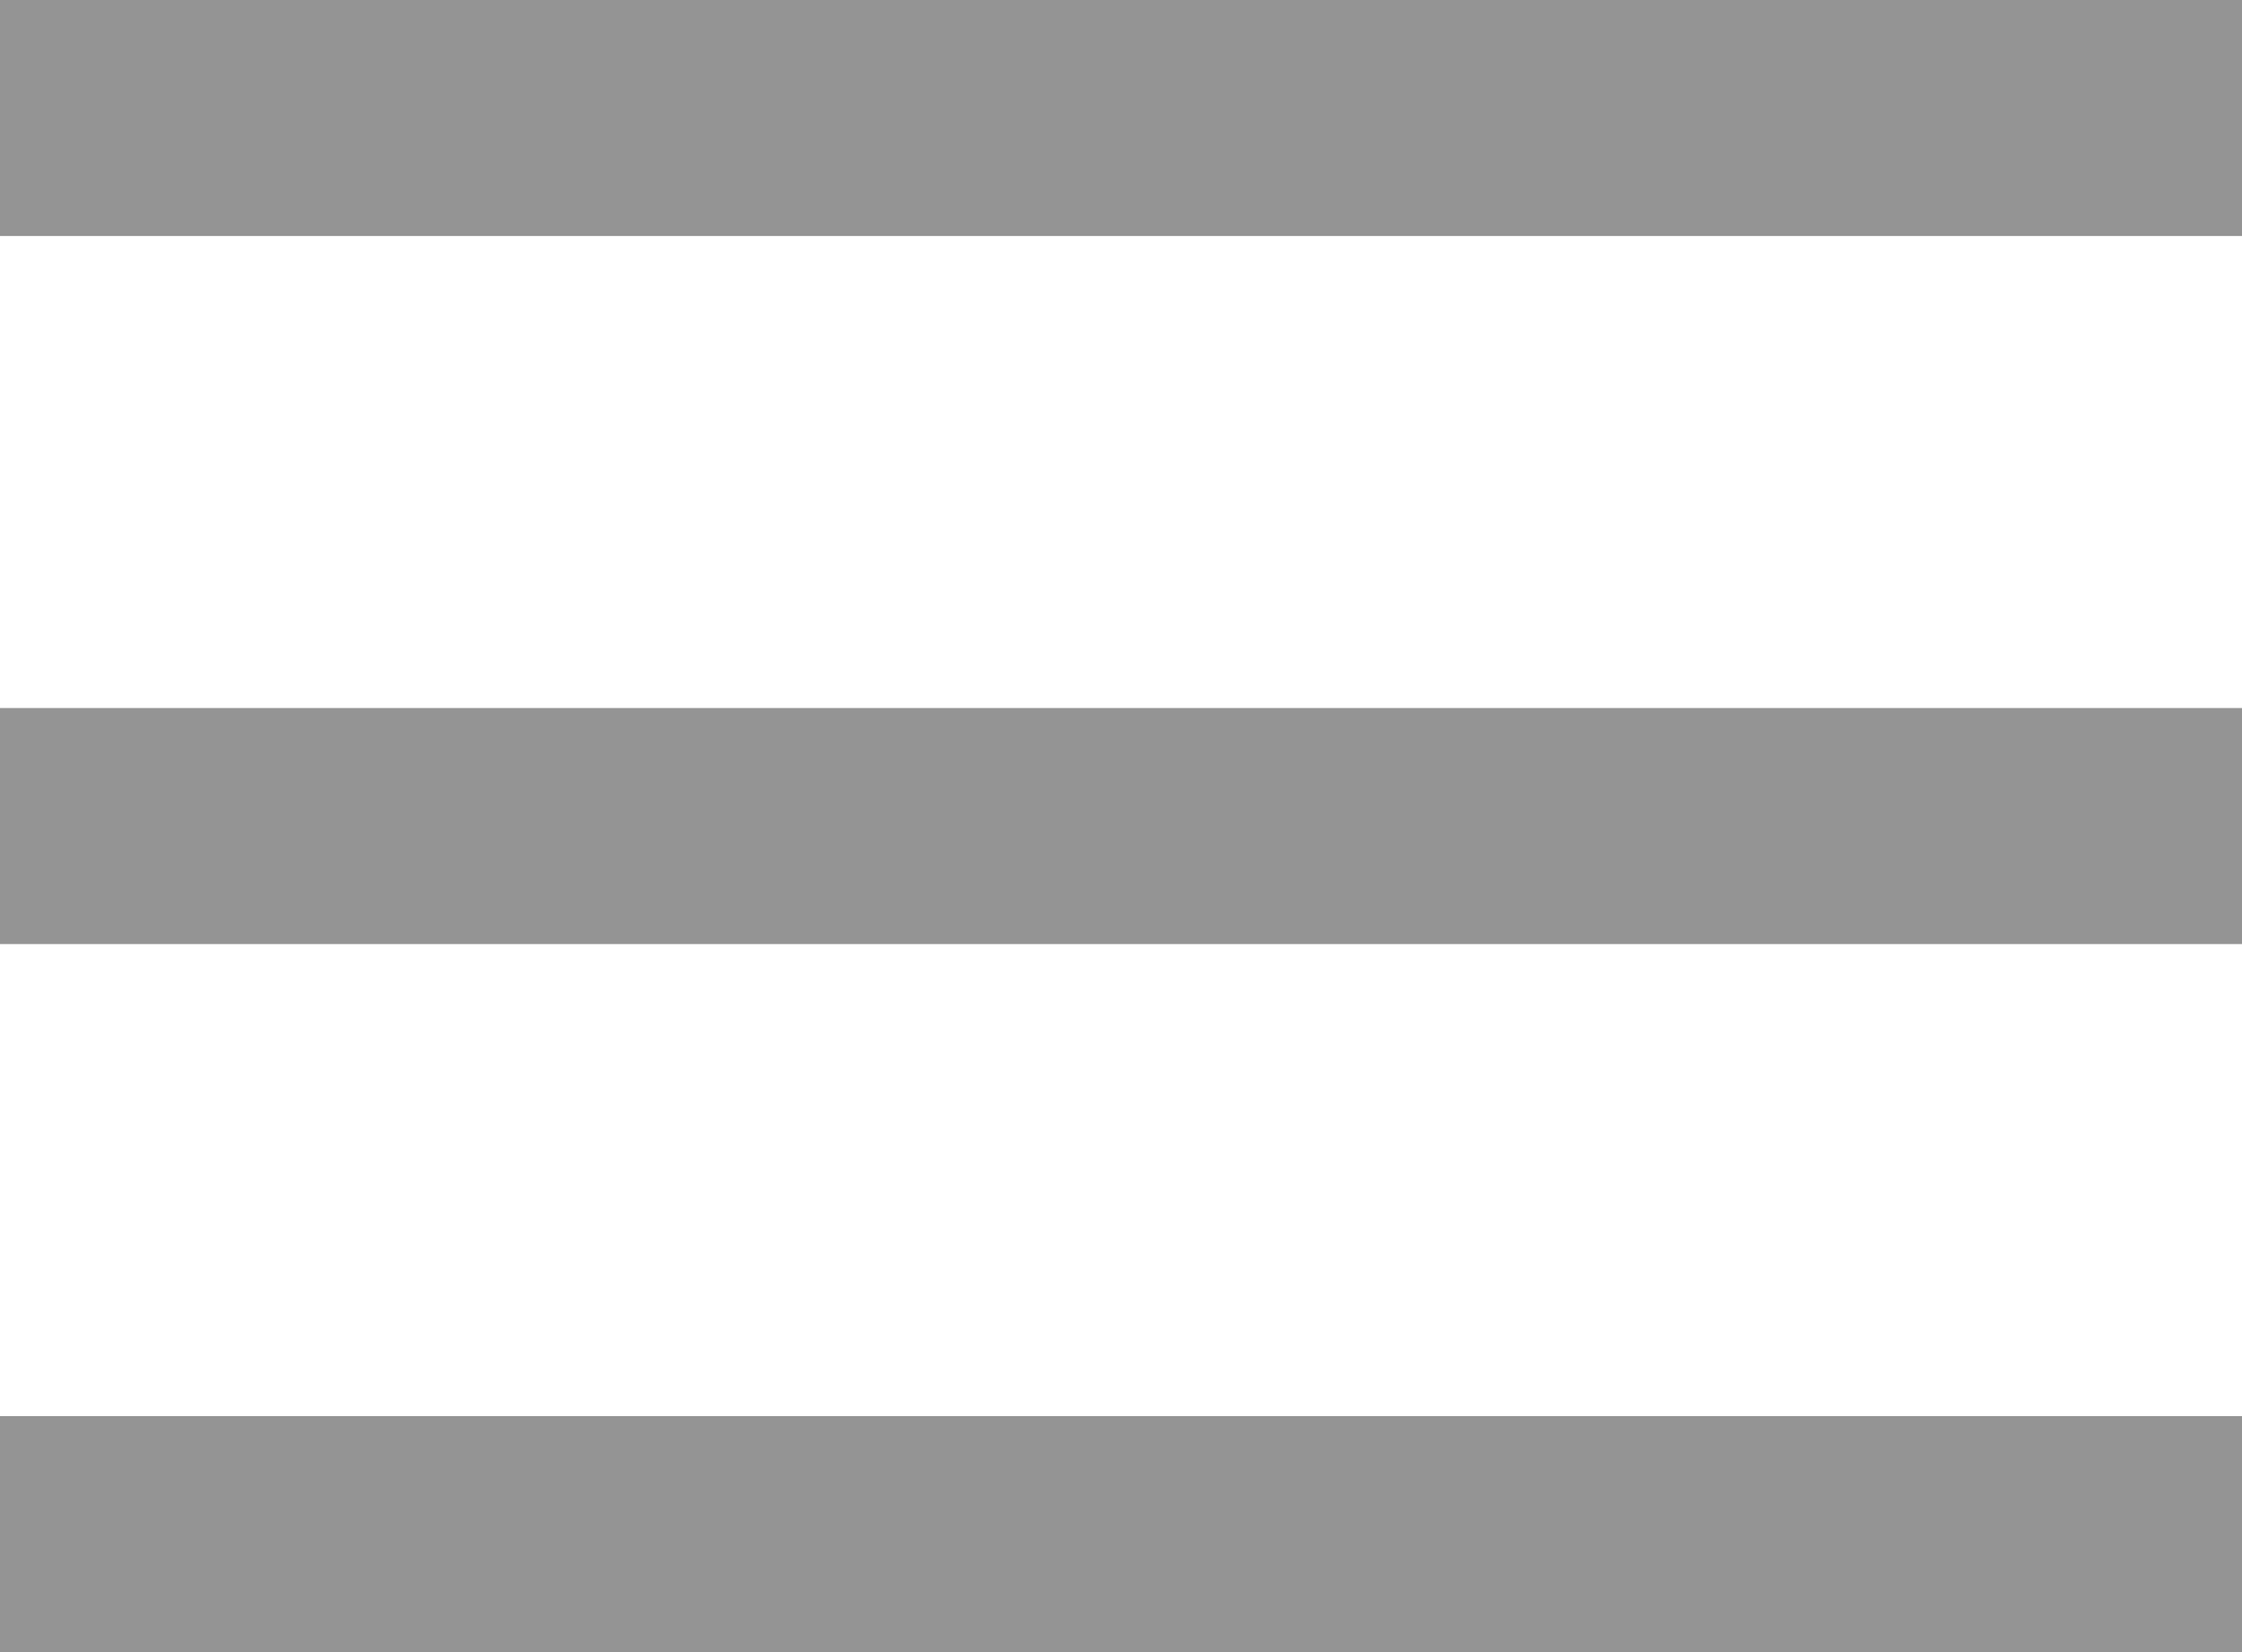
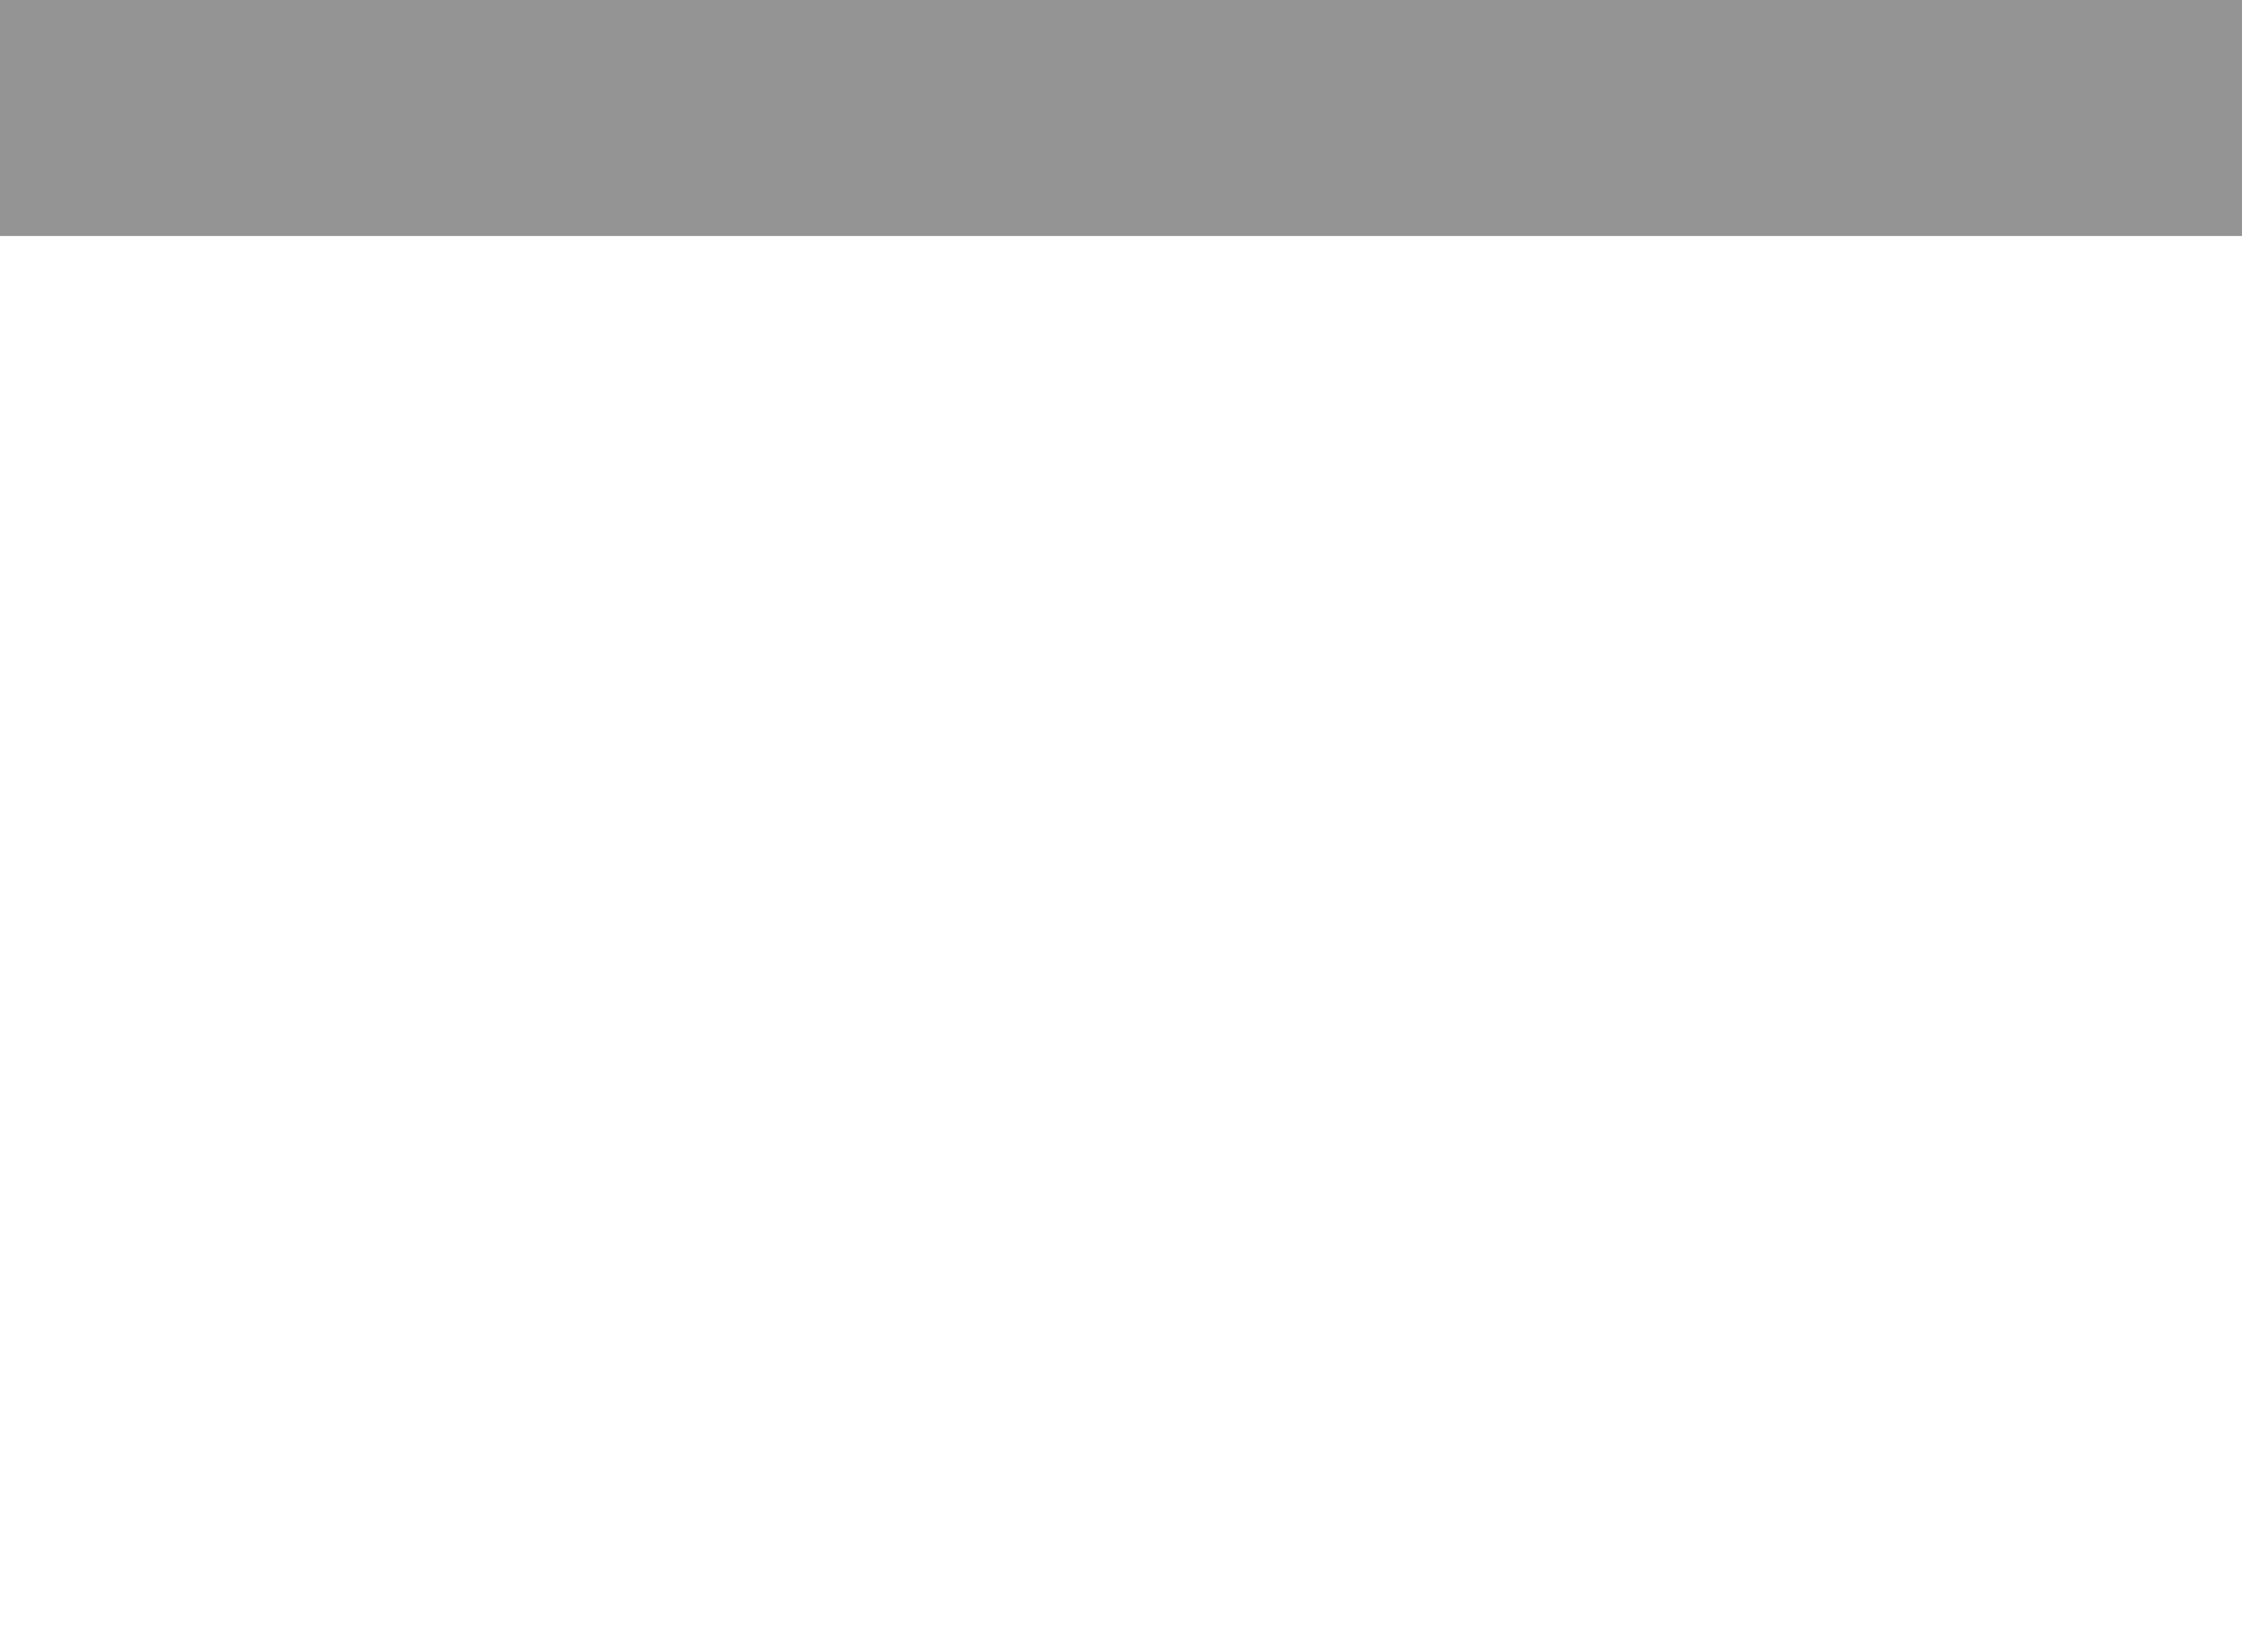
<svg xmlns="http://www.w3.org/2000/svg" version="1.1" id="Layer_1" x="0px" y="0px" width="38px" height="28px" viewBox="0 0 38 28" style="enable-background:new 0 0 38 28;" xml:space="preserve">
  <style type="text/css">

	.st0{fill:#949494;}

</style>
  <g>
    <rect class="st0" width="38" height="4" />
-     <rect y="12" class="st0" width="38" height="4" />
-     <rect y="24" class="st0" width="38" height="4" />
  </g>
</svg>